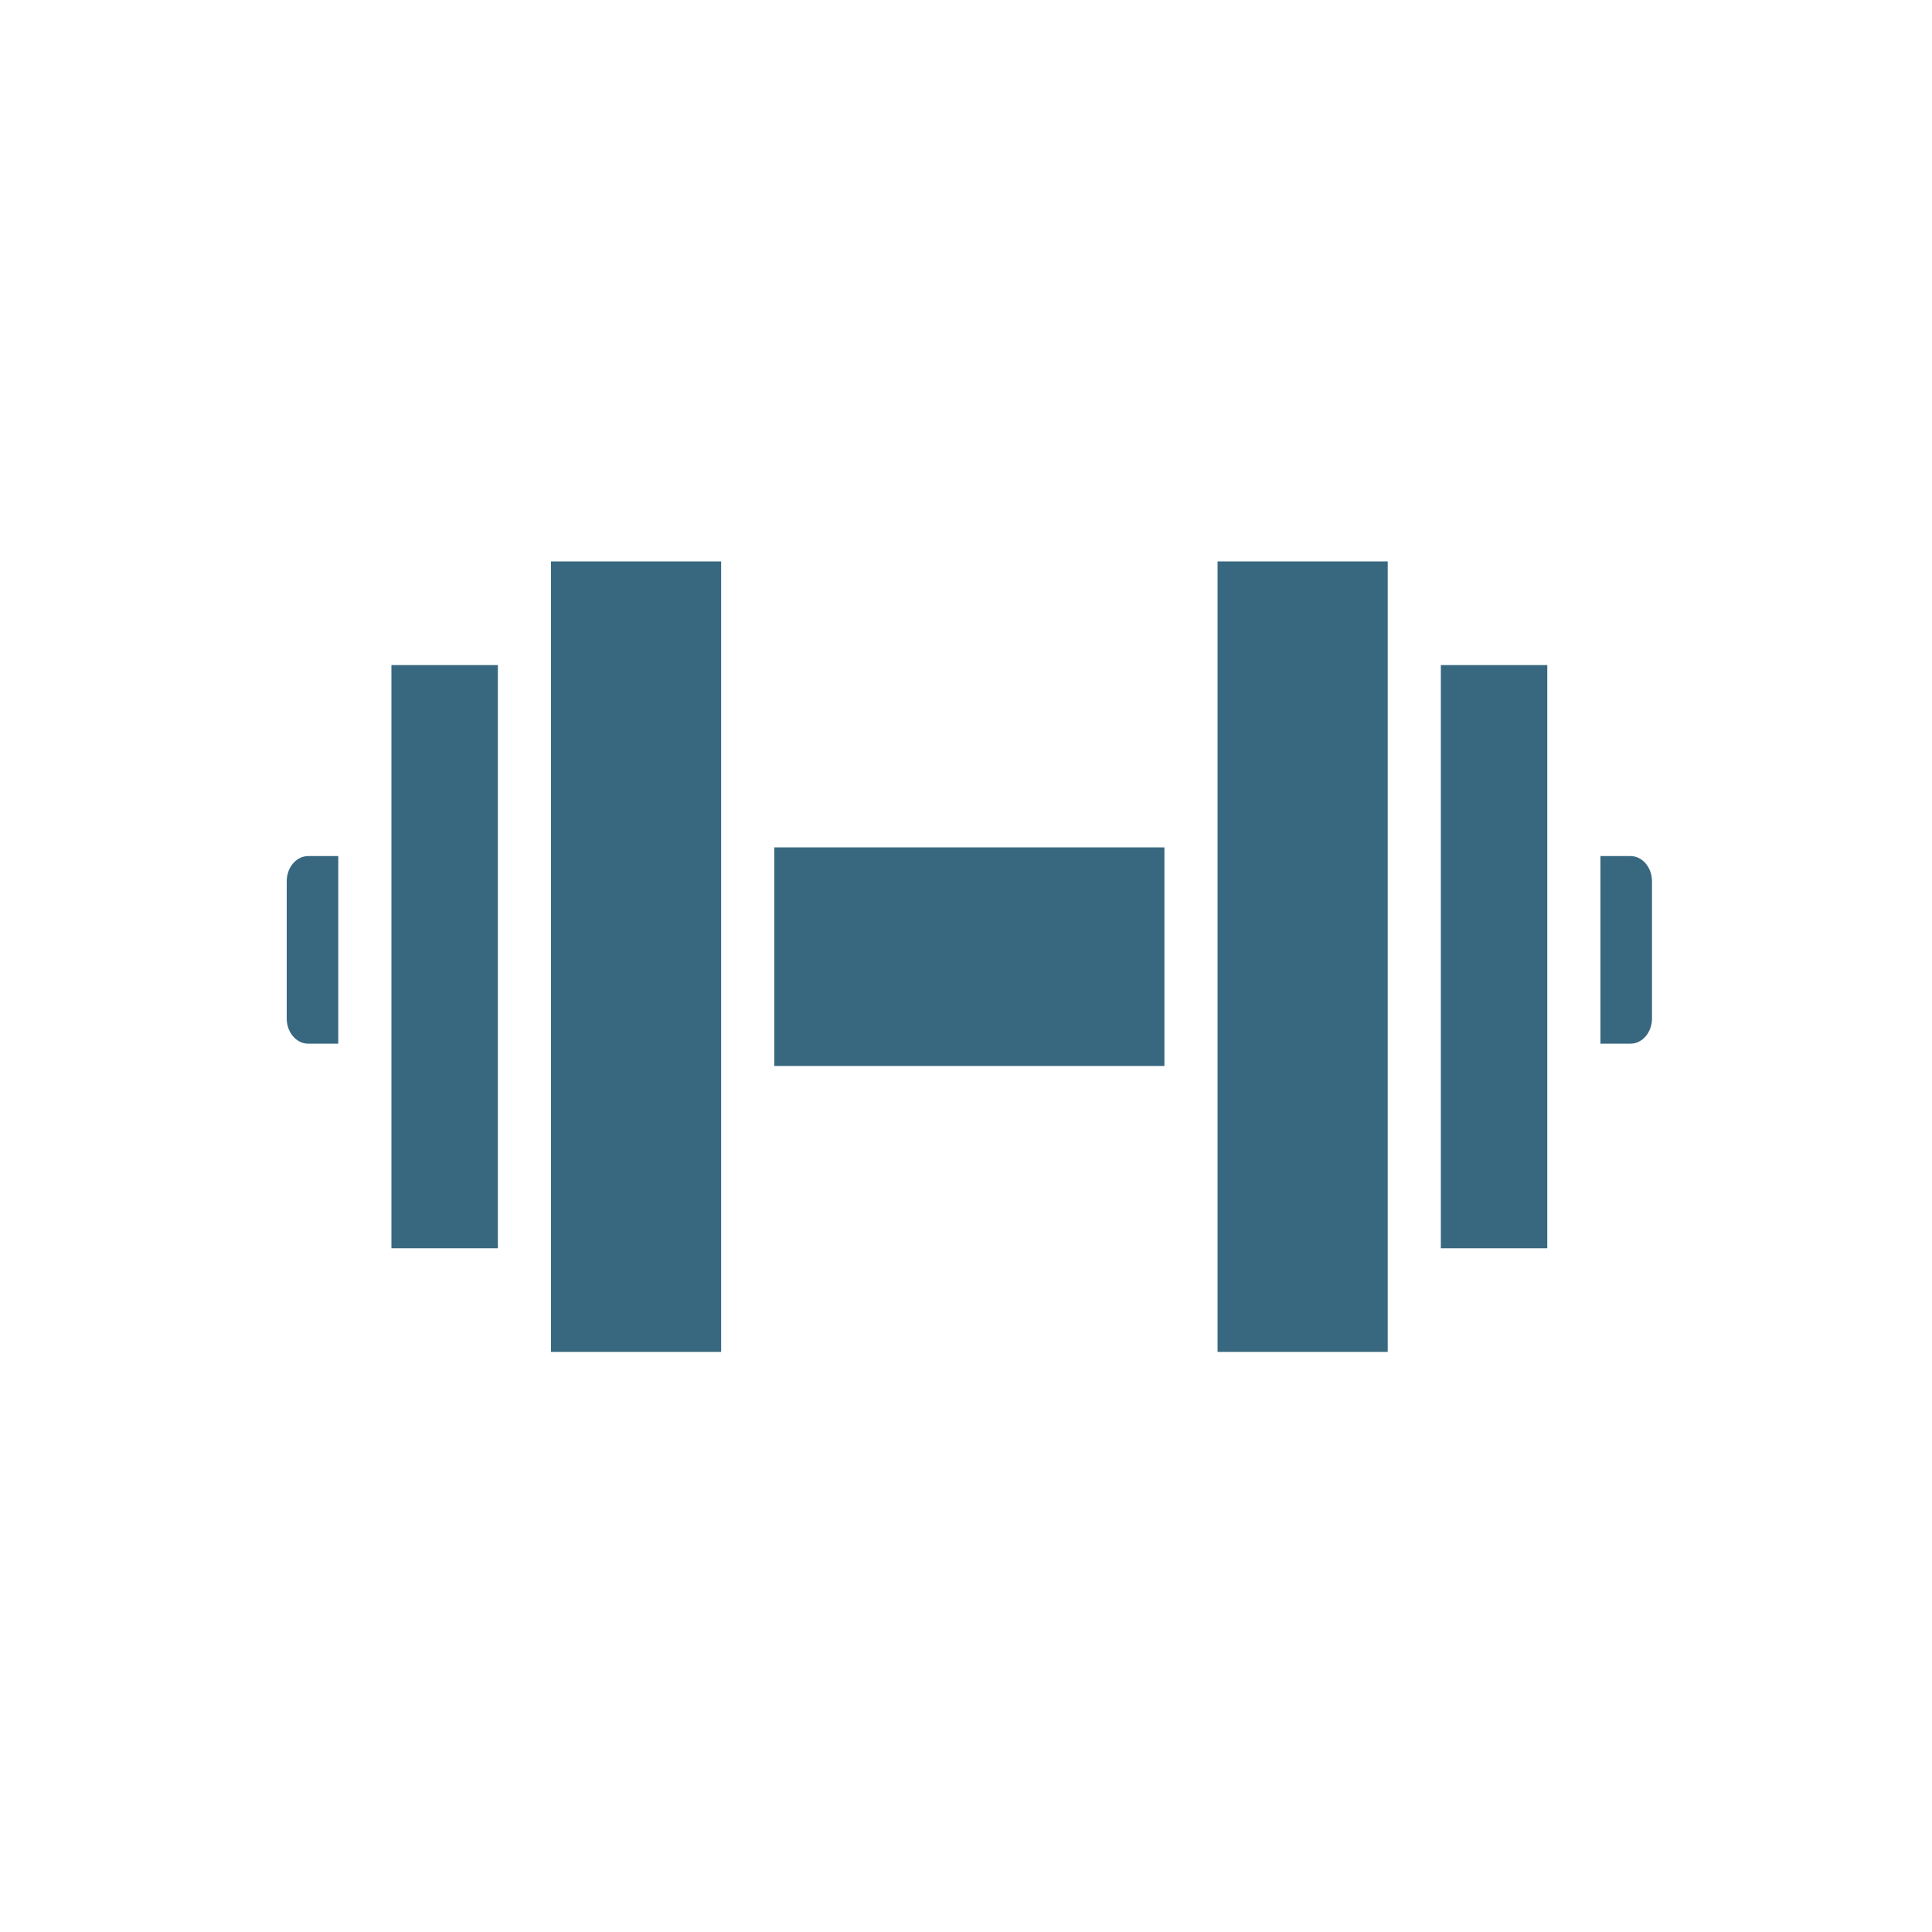
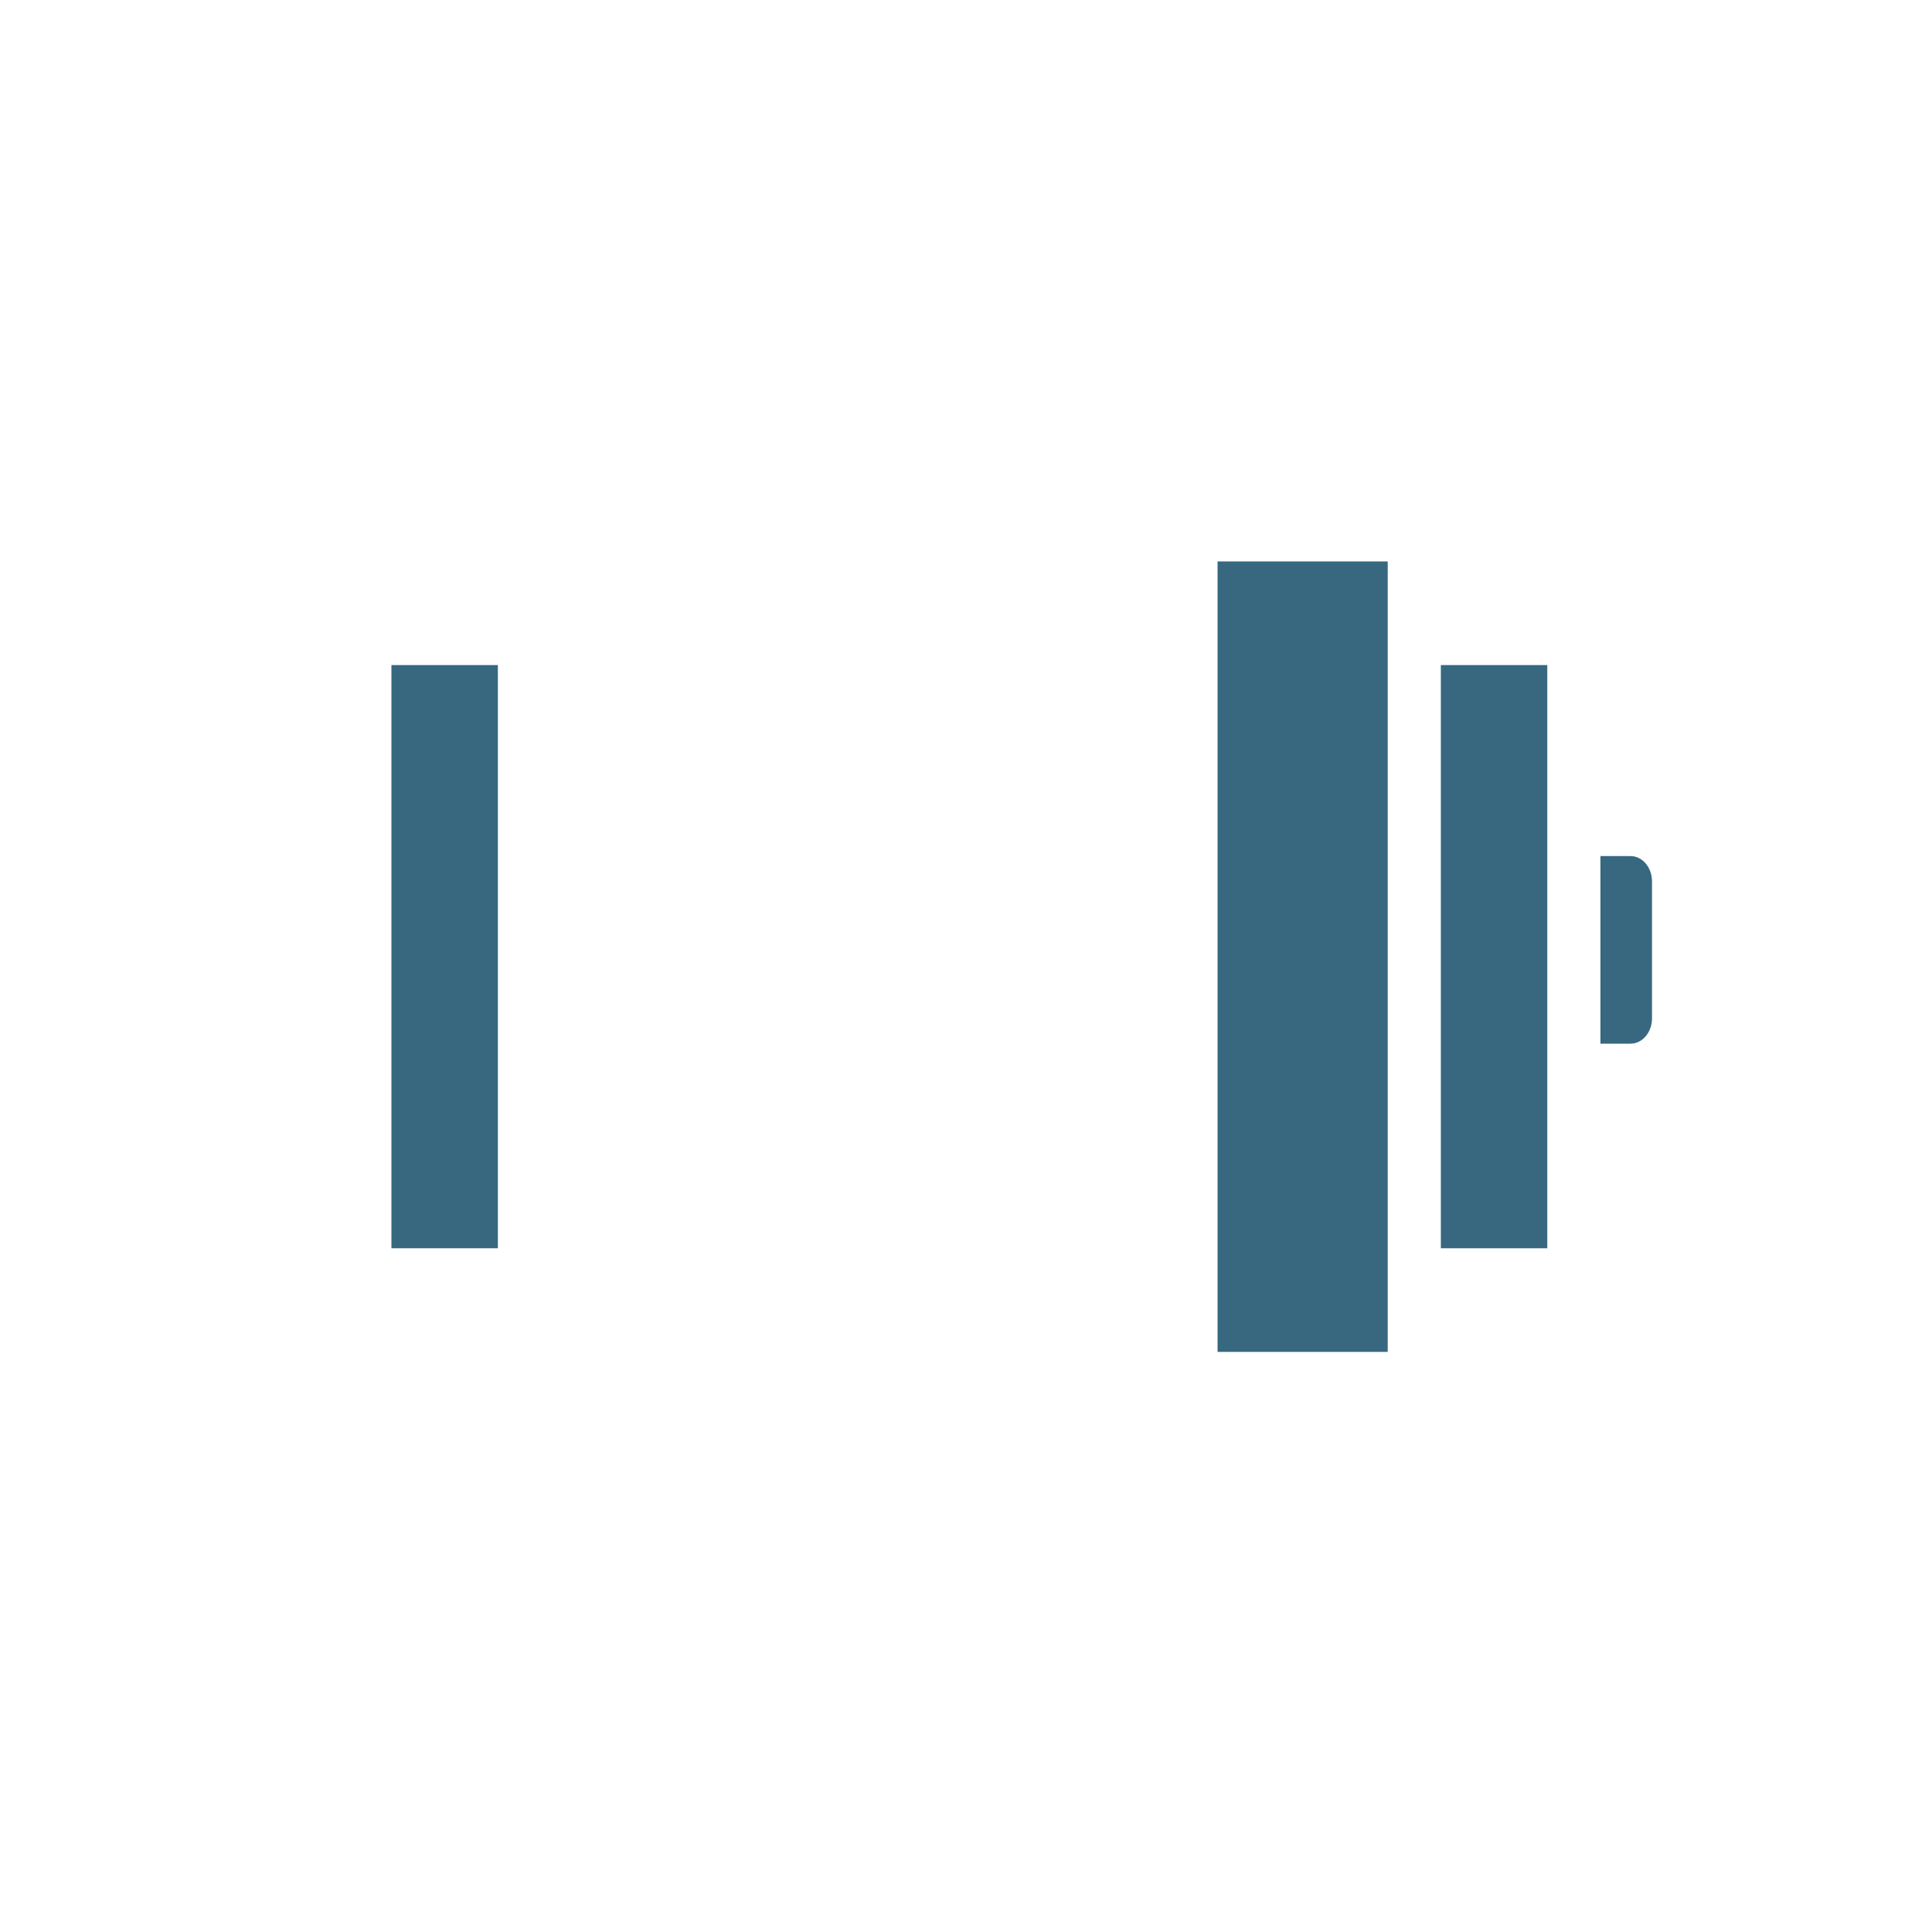
<svg xmlns="http://www.w3.org/2000/svg" width="207" height="207" viewBox="0 0 207 207" fill="none">
-   <path d="M124.759 90.792H82.959V114.21H124.759V90.792Z" fill="#376880" />
-   <path d="M30.719 94.429V109.117C30.719 110.609 31.75 111.823 33.017 111.823H36.244V91.723H33.017C31.75 91.723 30.719 92.937 30.719 94.429Z" fill="#376880" />
-   <path d="M59.034 70.127V90.792V114.21V134.874V144.847H77.265V60.154H59.034V70.127Z" fill="#376880" />
  <path d="M53.343 120.906V84.095V71.258H41.938V133.743H53.343V120.906Z" fill="#376880" />
  <path d="M174.701 91.723H171.475V111.822H174.701C175.969 111.822 177 110.607 177 109.115V94.427C177 92.937 175.969 91.723 174.701 91.723Z" fill="#376880" />
-   <path d="M148.684 60.154H130.453V144.847H148.684V134.874V70.127V60.154Z" fill="#376880" />
+   <path d="M148.684 60.154H130.453V144.847H148.684V134.874V70.127Z" fill="#376880" />
  <path d="M165.781 71.258H154.376V133.744H165.781V71.258Z" fill="#376880" />
</svg>